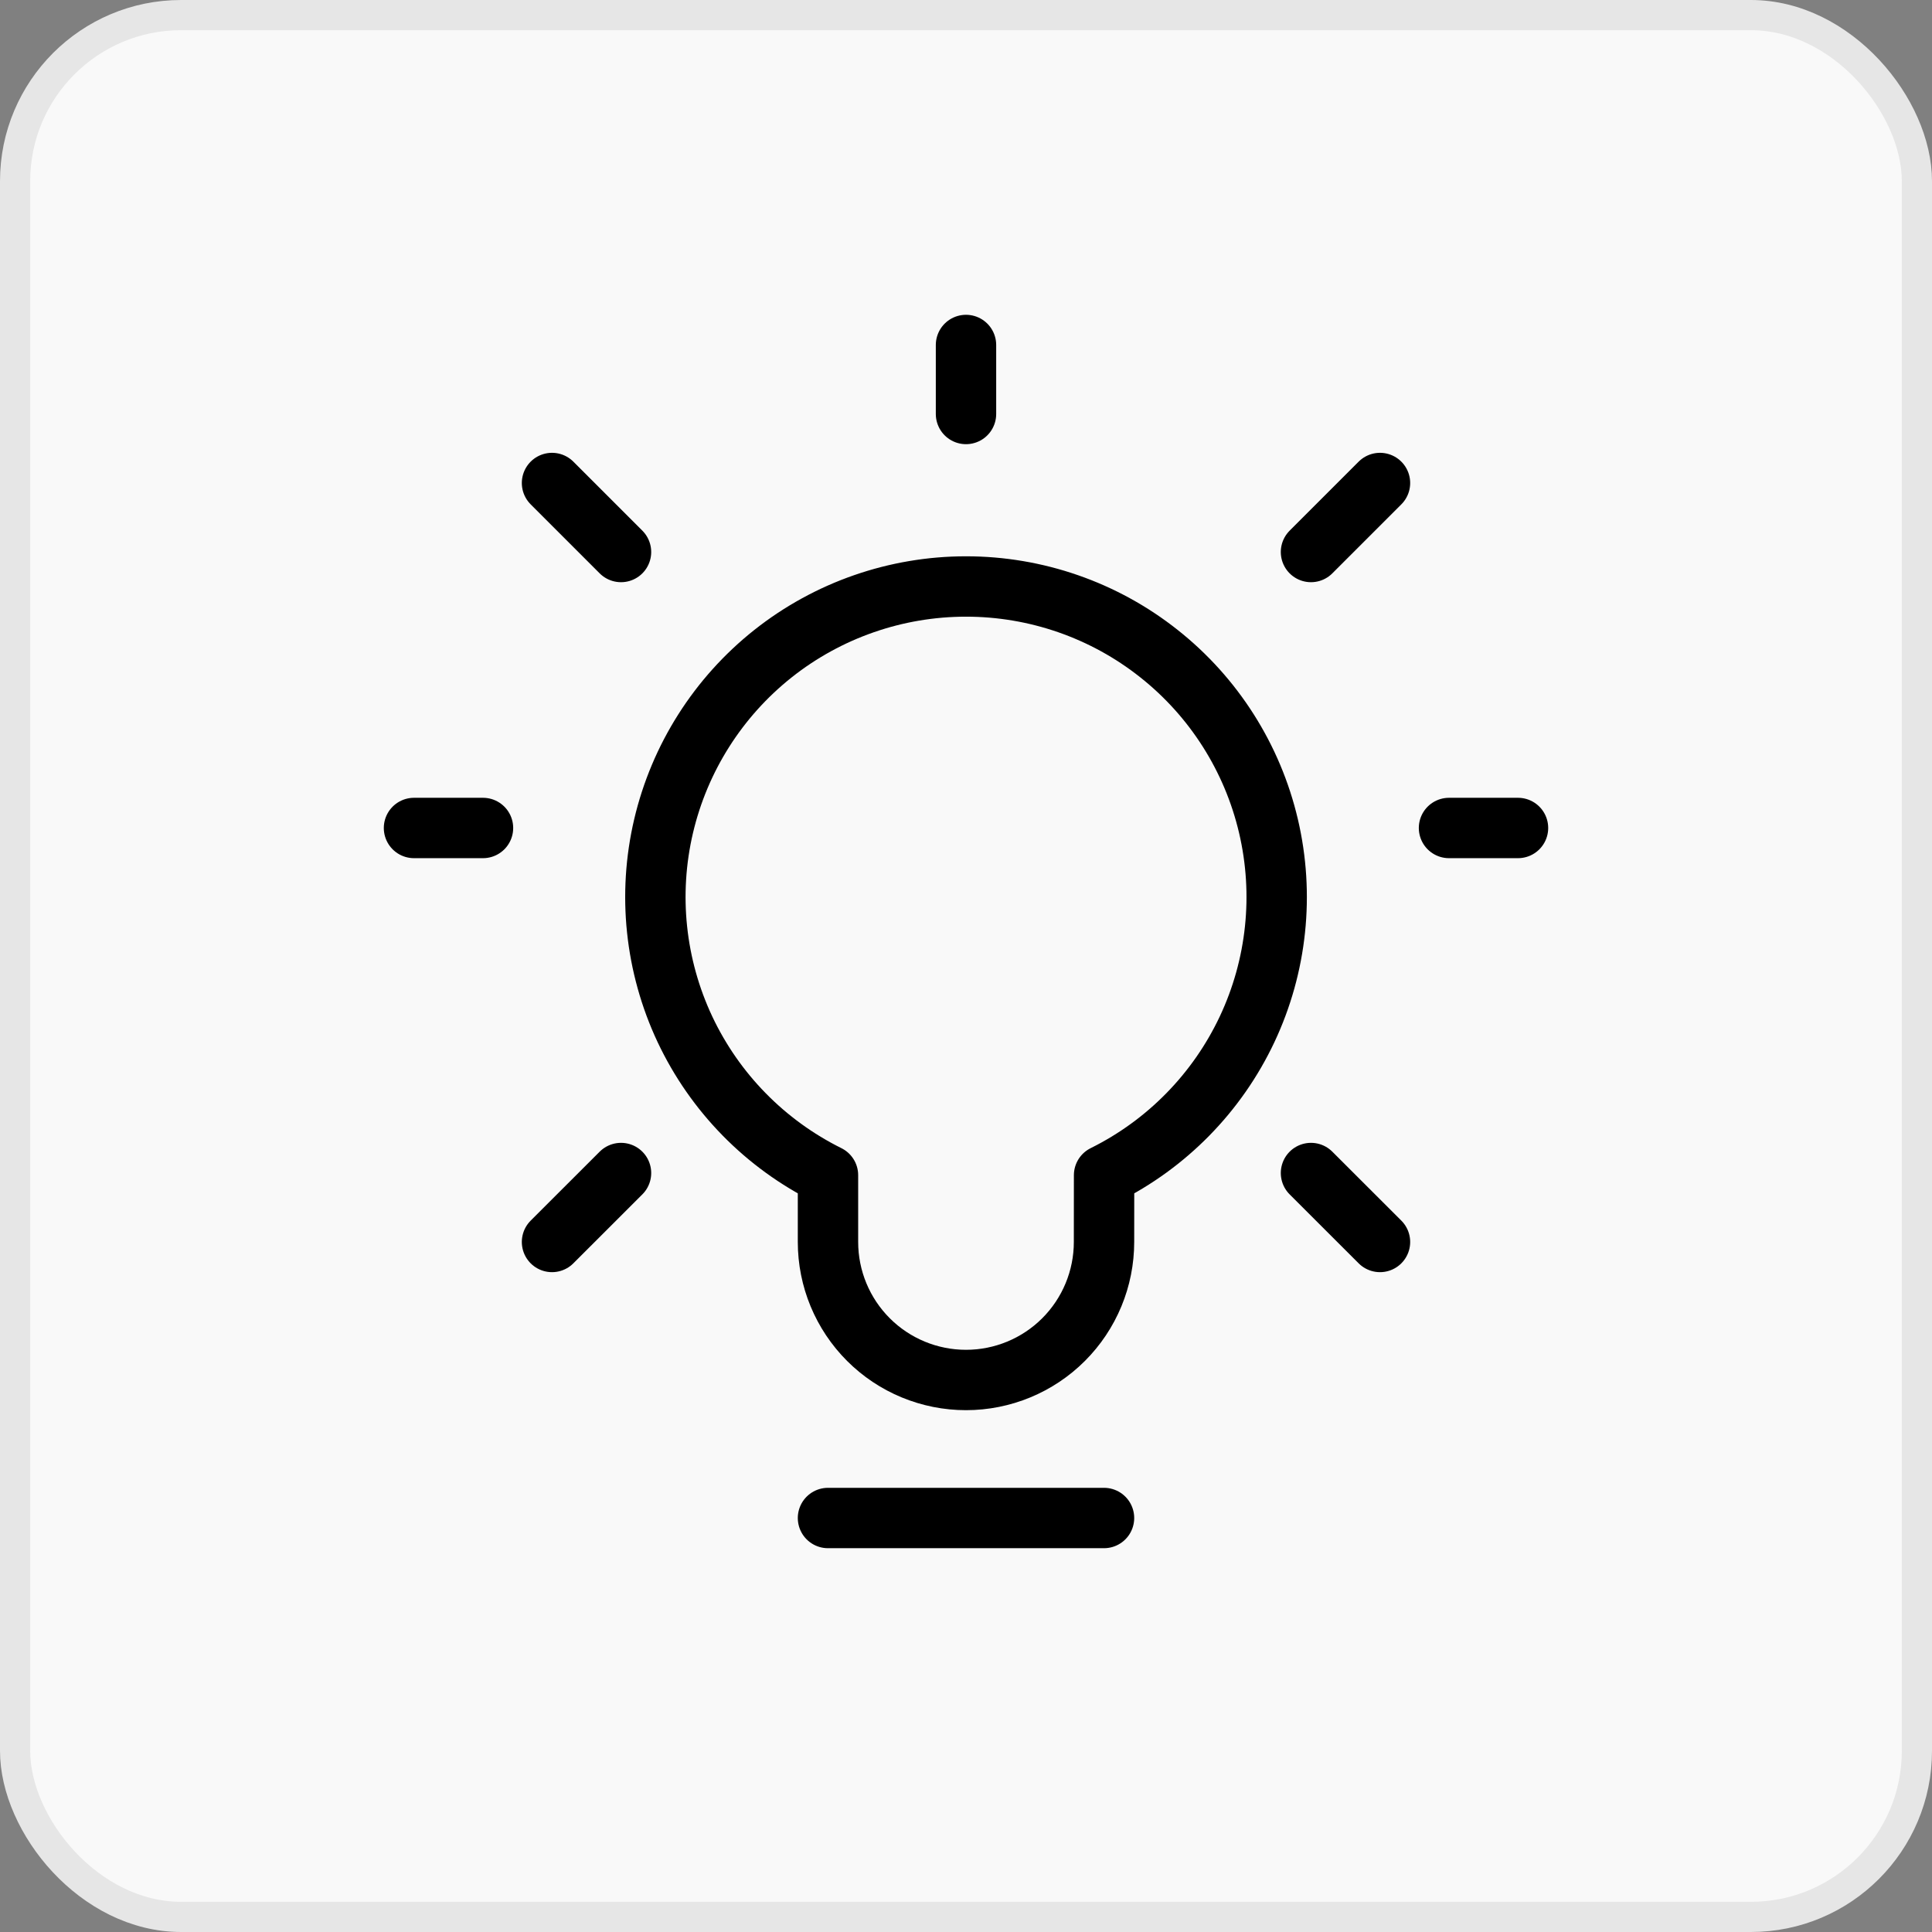
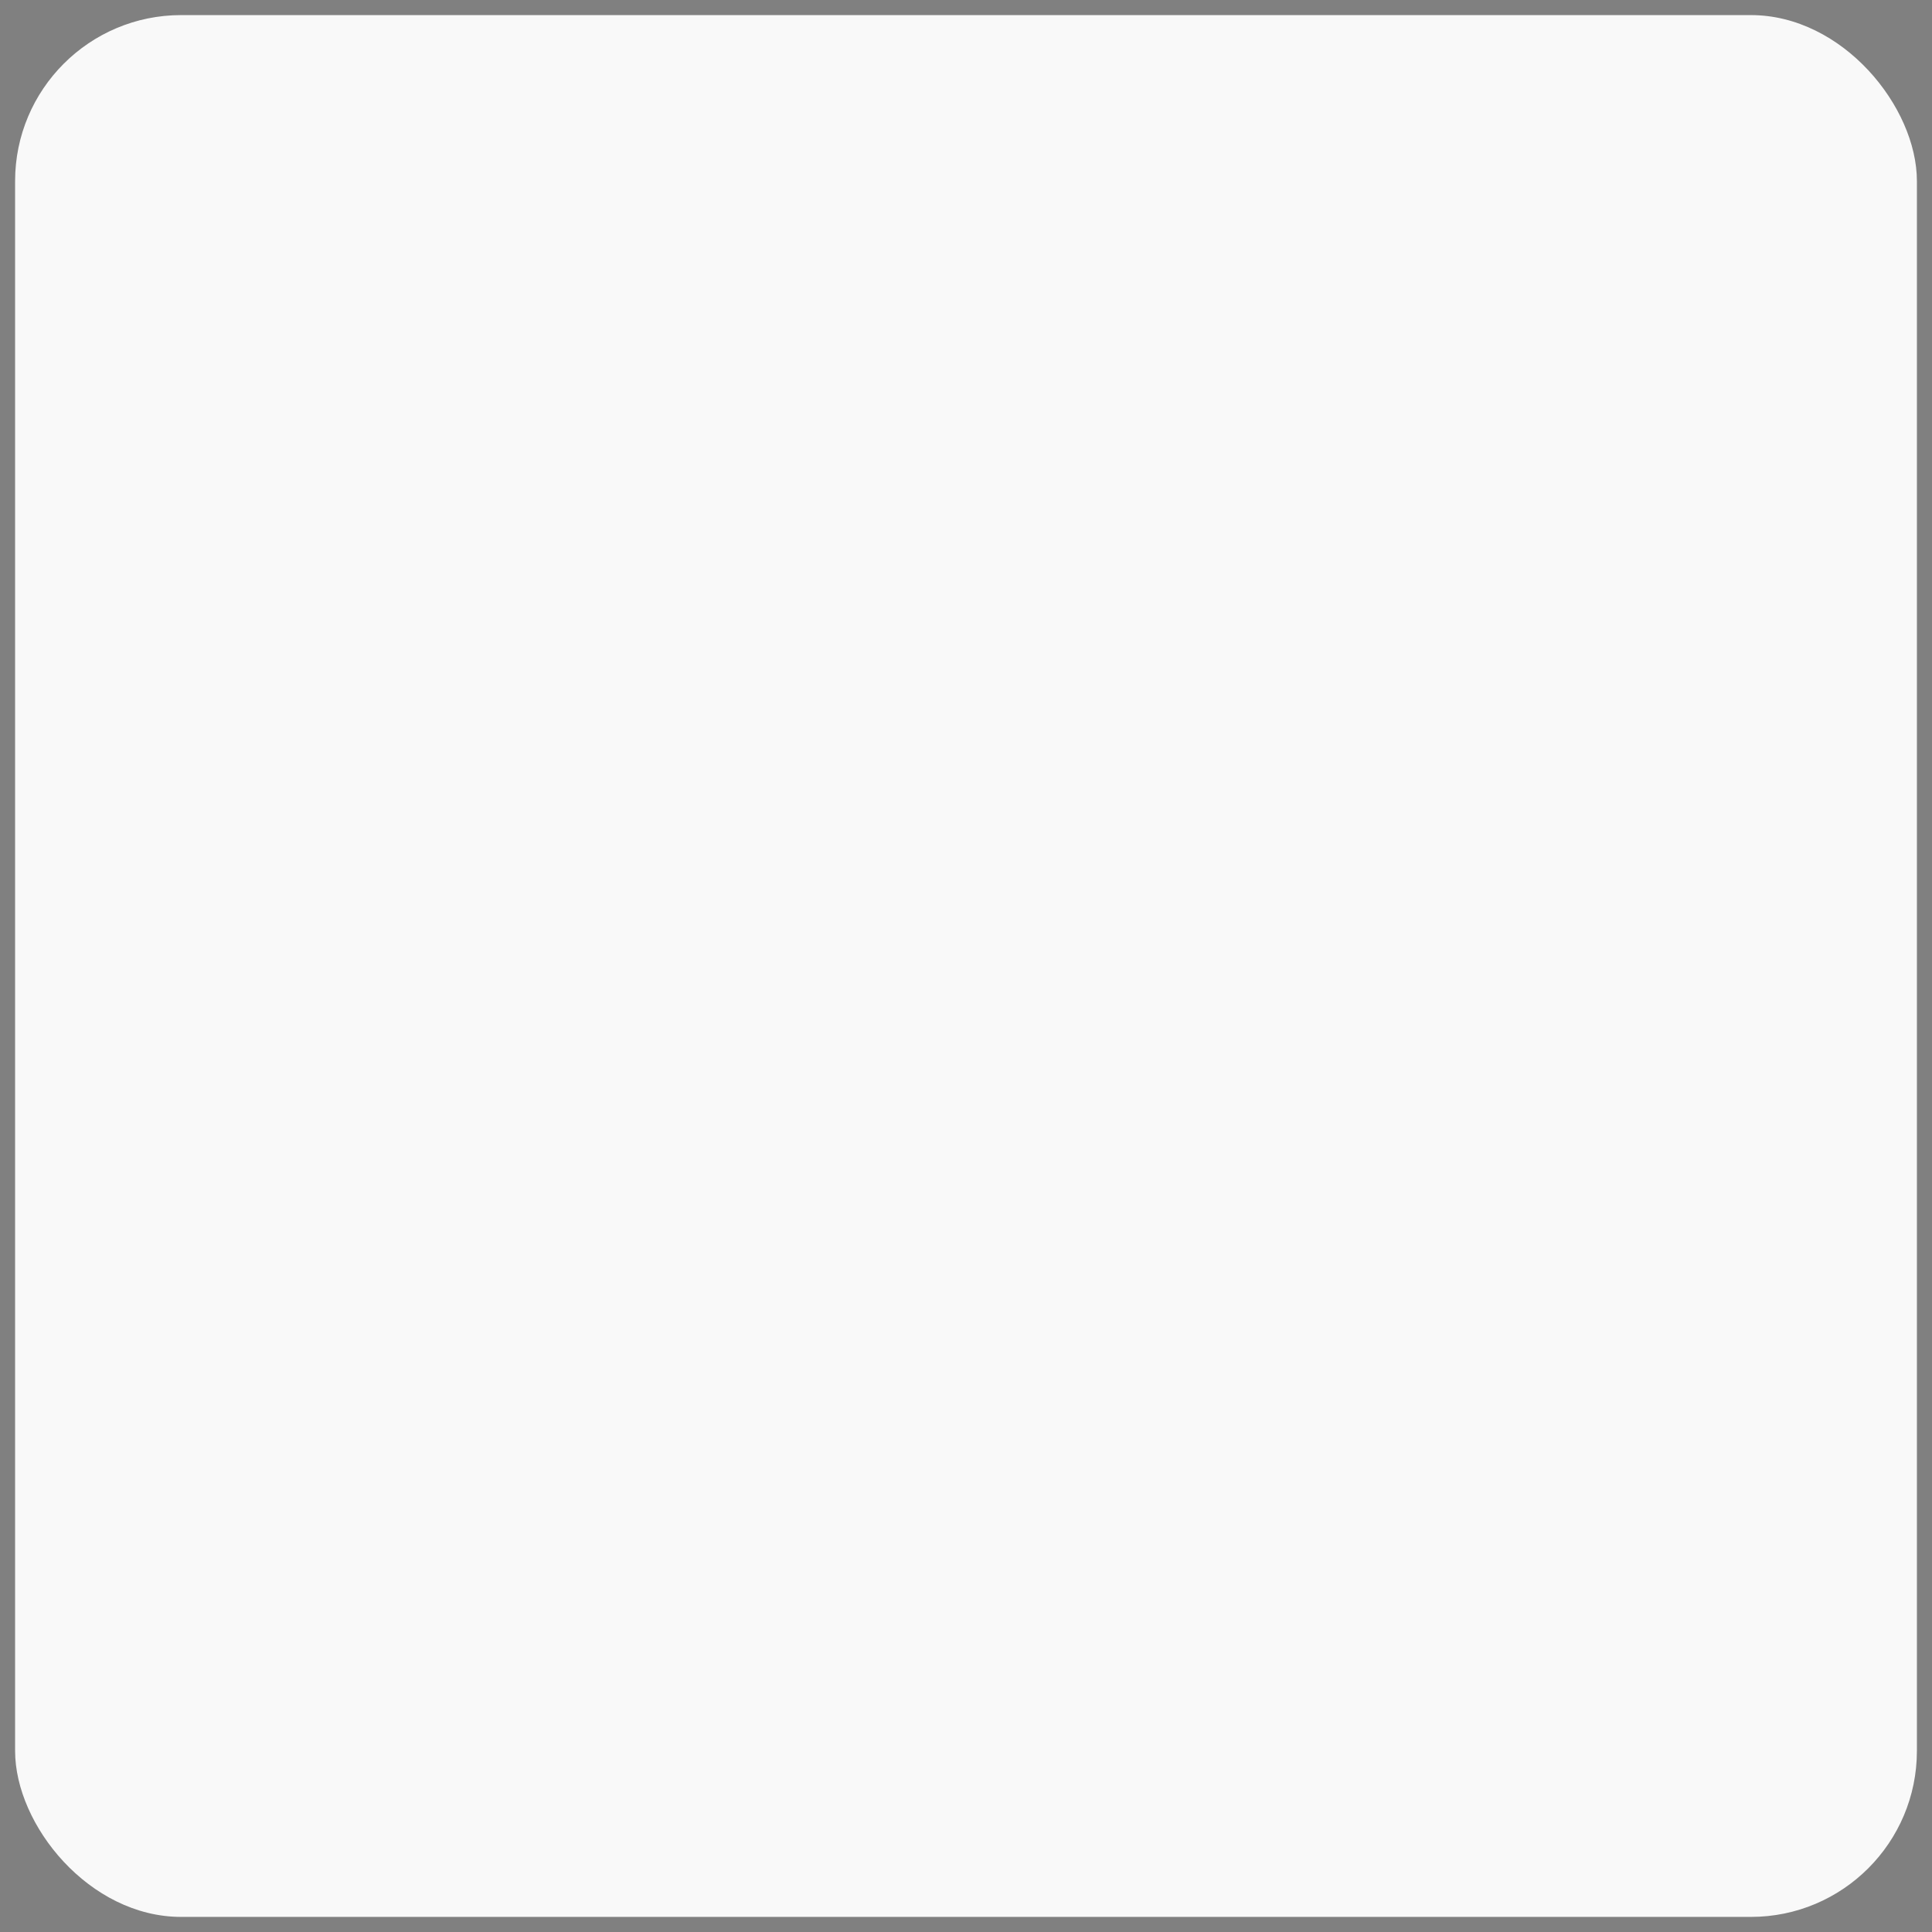
<svg xmlns="http://www.w3.org/2000/svg" width="32" height="32" viewBox="0 0 32 32" fill="none">
  <rect x="0" y="0" width="32" height="32" fill="#808080" stroke="none" />
  <rect x="0.25" y="0.25" width="31.5" height="31.5" rx="2.75" fill="#F9F9F9" />
-   <path d="M13.714 25.143H18.286M16 6.857V5.714M21.714 9.143L22.857 8M10.286 9.143L9.143 8M21.714 19.429L22.857 20.571M10.286 19.429L9.143 20.571M8 13.714H6.857M25.143 13.714H24M16 9.714C17.16 9.714 18.287 10.105 19.196 10.826C20.106 11.546 20.745 12.553 21.01 13.683C21.275 14.813 21.15 15.999 20.656 17.048C20.161 18.098 19.326 18.95 18.287 19.465L18.286 20.571C18.286 21.178 18.045 21.759 17.616 22.188C17.188 22.616 16.606 22.857 16 22.857C15.394 22.857 14.812 22.616 14.384 22.188C13.955 21.759 13.714 21.178 13.714 20.571V19.465C12.675 18.95 11.84 18.098 11.345 17.049C10.851 15.999 10.726 14.813 10.991 13.683C11.256 12.554 11.895 11.547 12.804 10.826C13.713 10.106 14.84 9.714 16 9.714Z" stroke="black" stroke-linecap="round" stroke-linejoin="round" />
-   <rect x="0.25" y="0.25" width="31.5" height="31.5" rx="2.75" stroke="#E6E6E6" stroke-width="0.5" />
</svg>